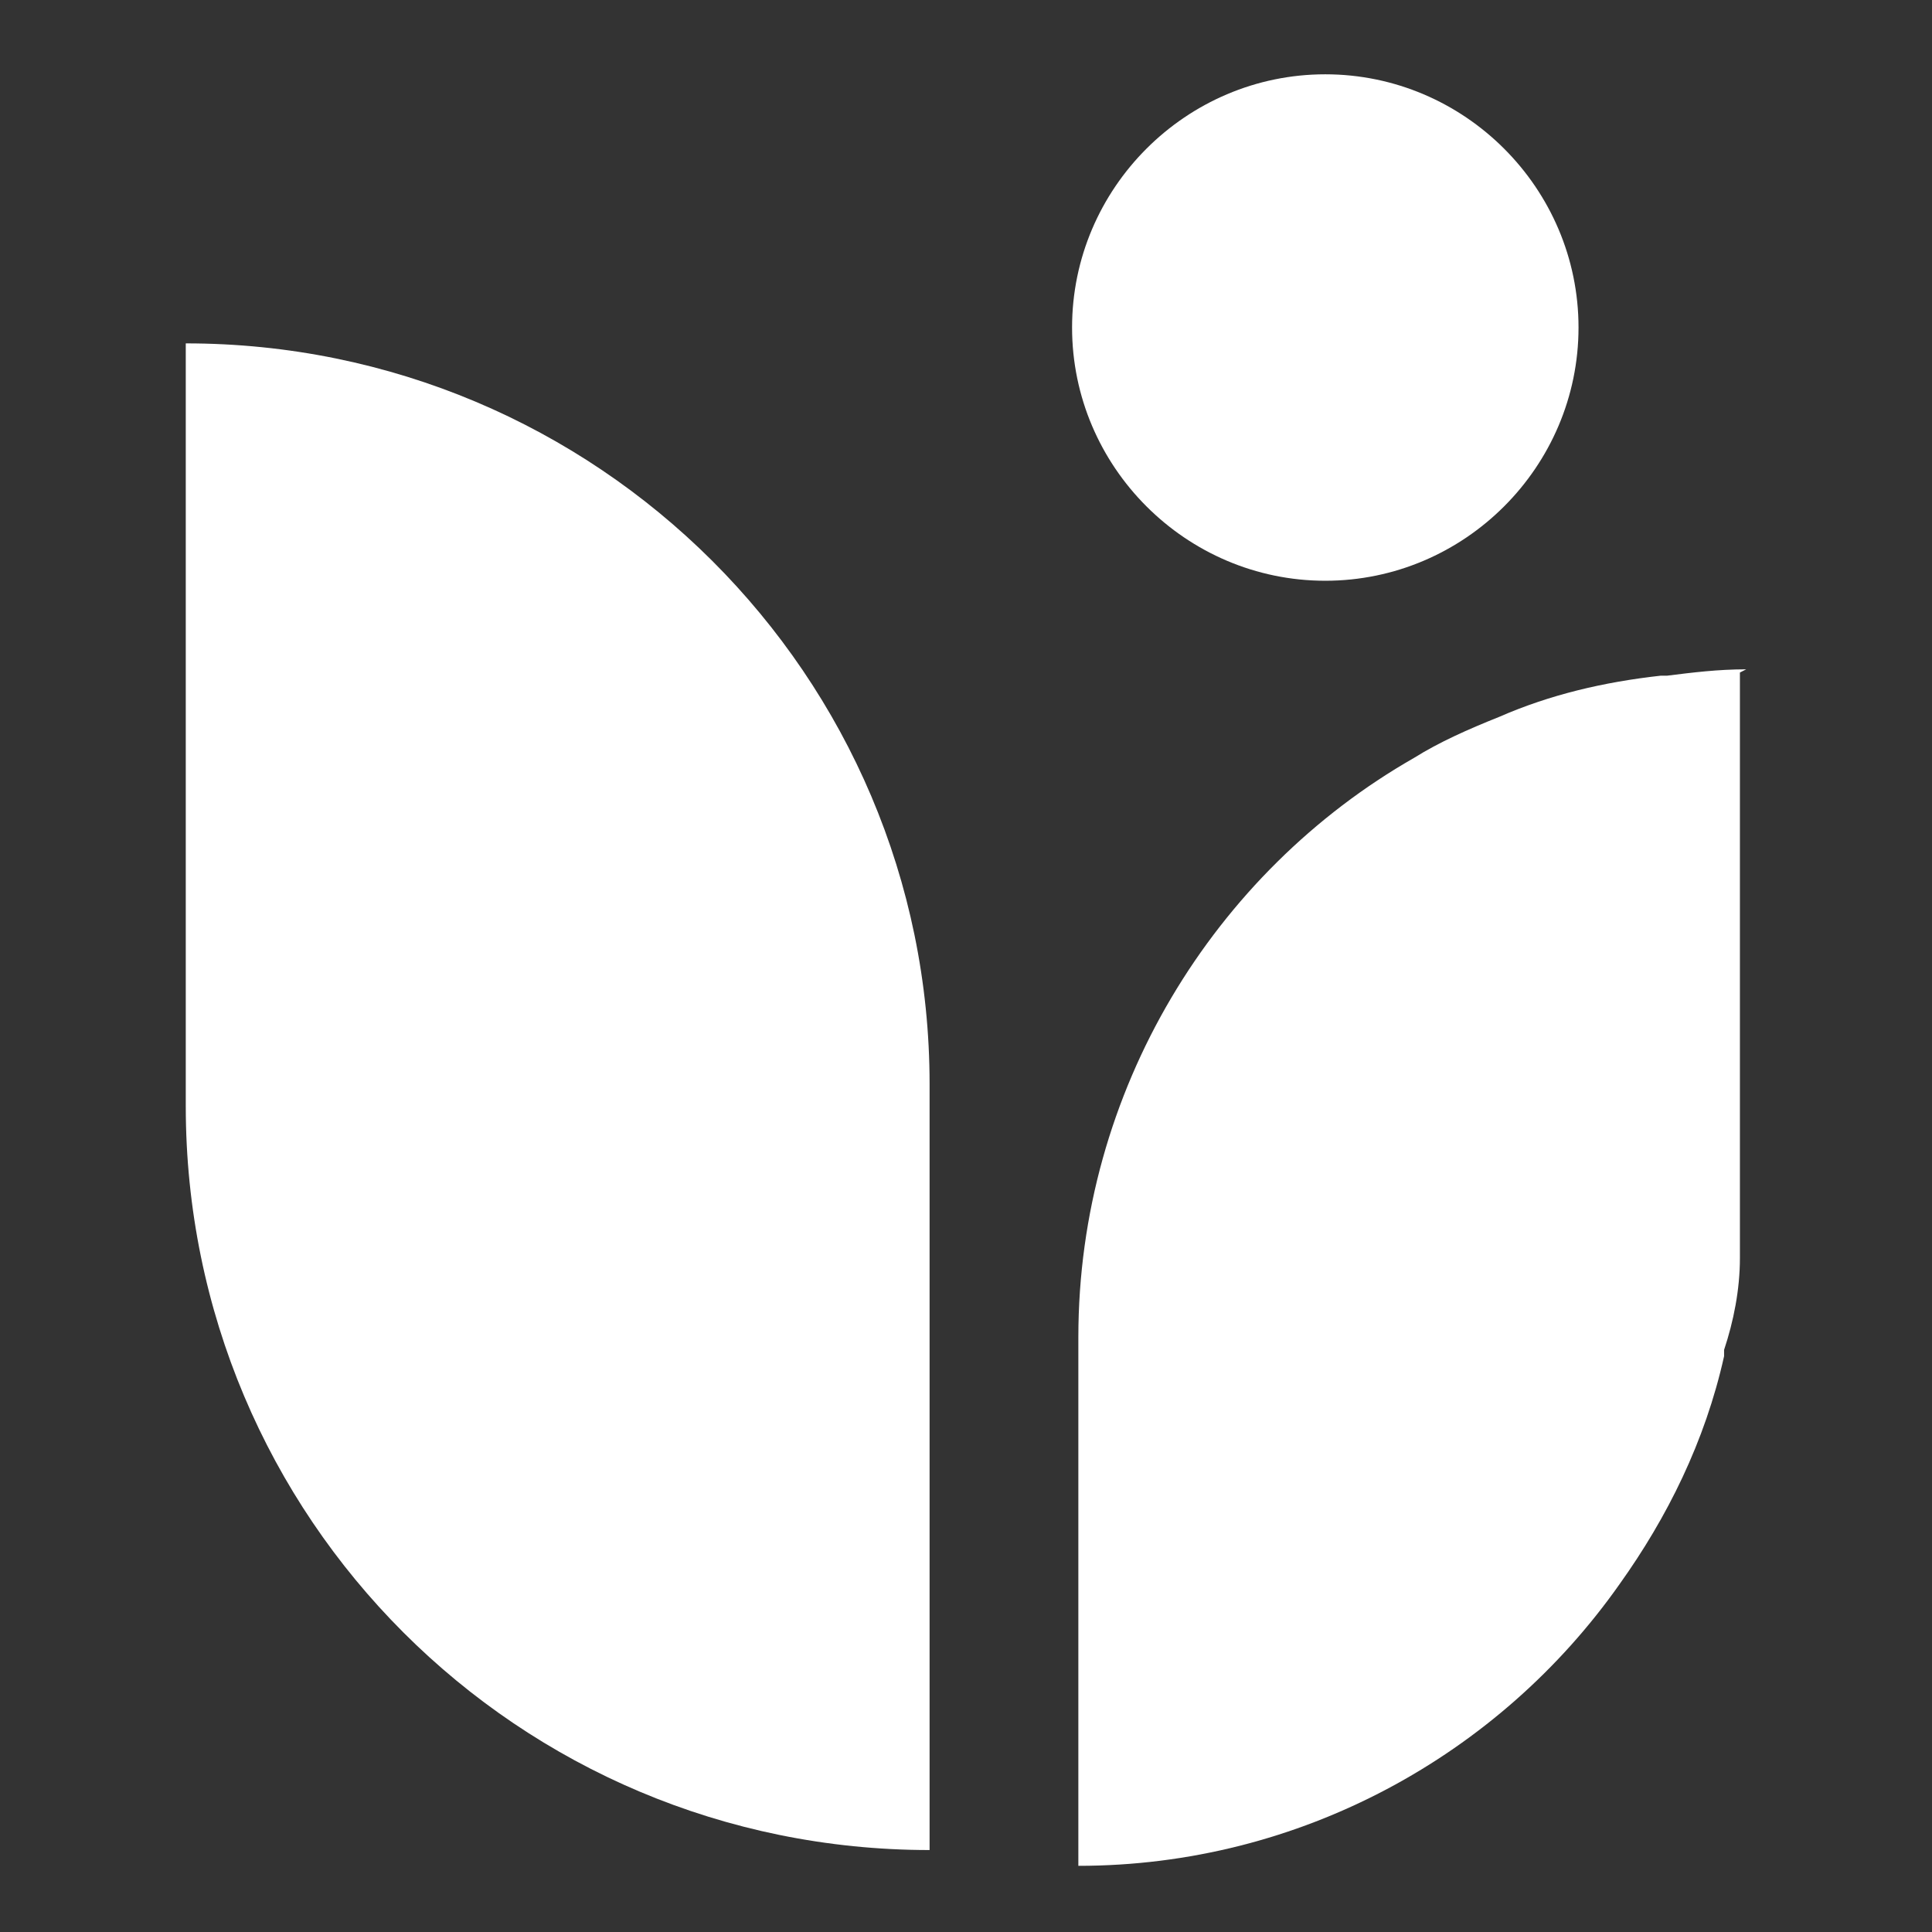
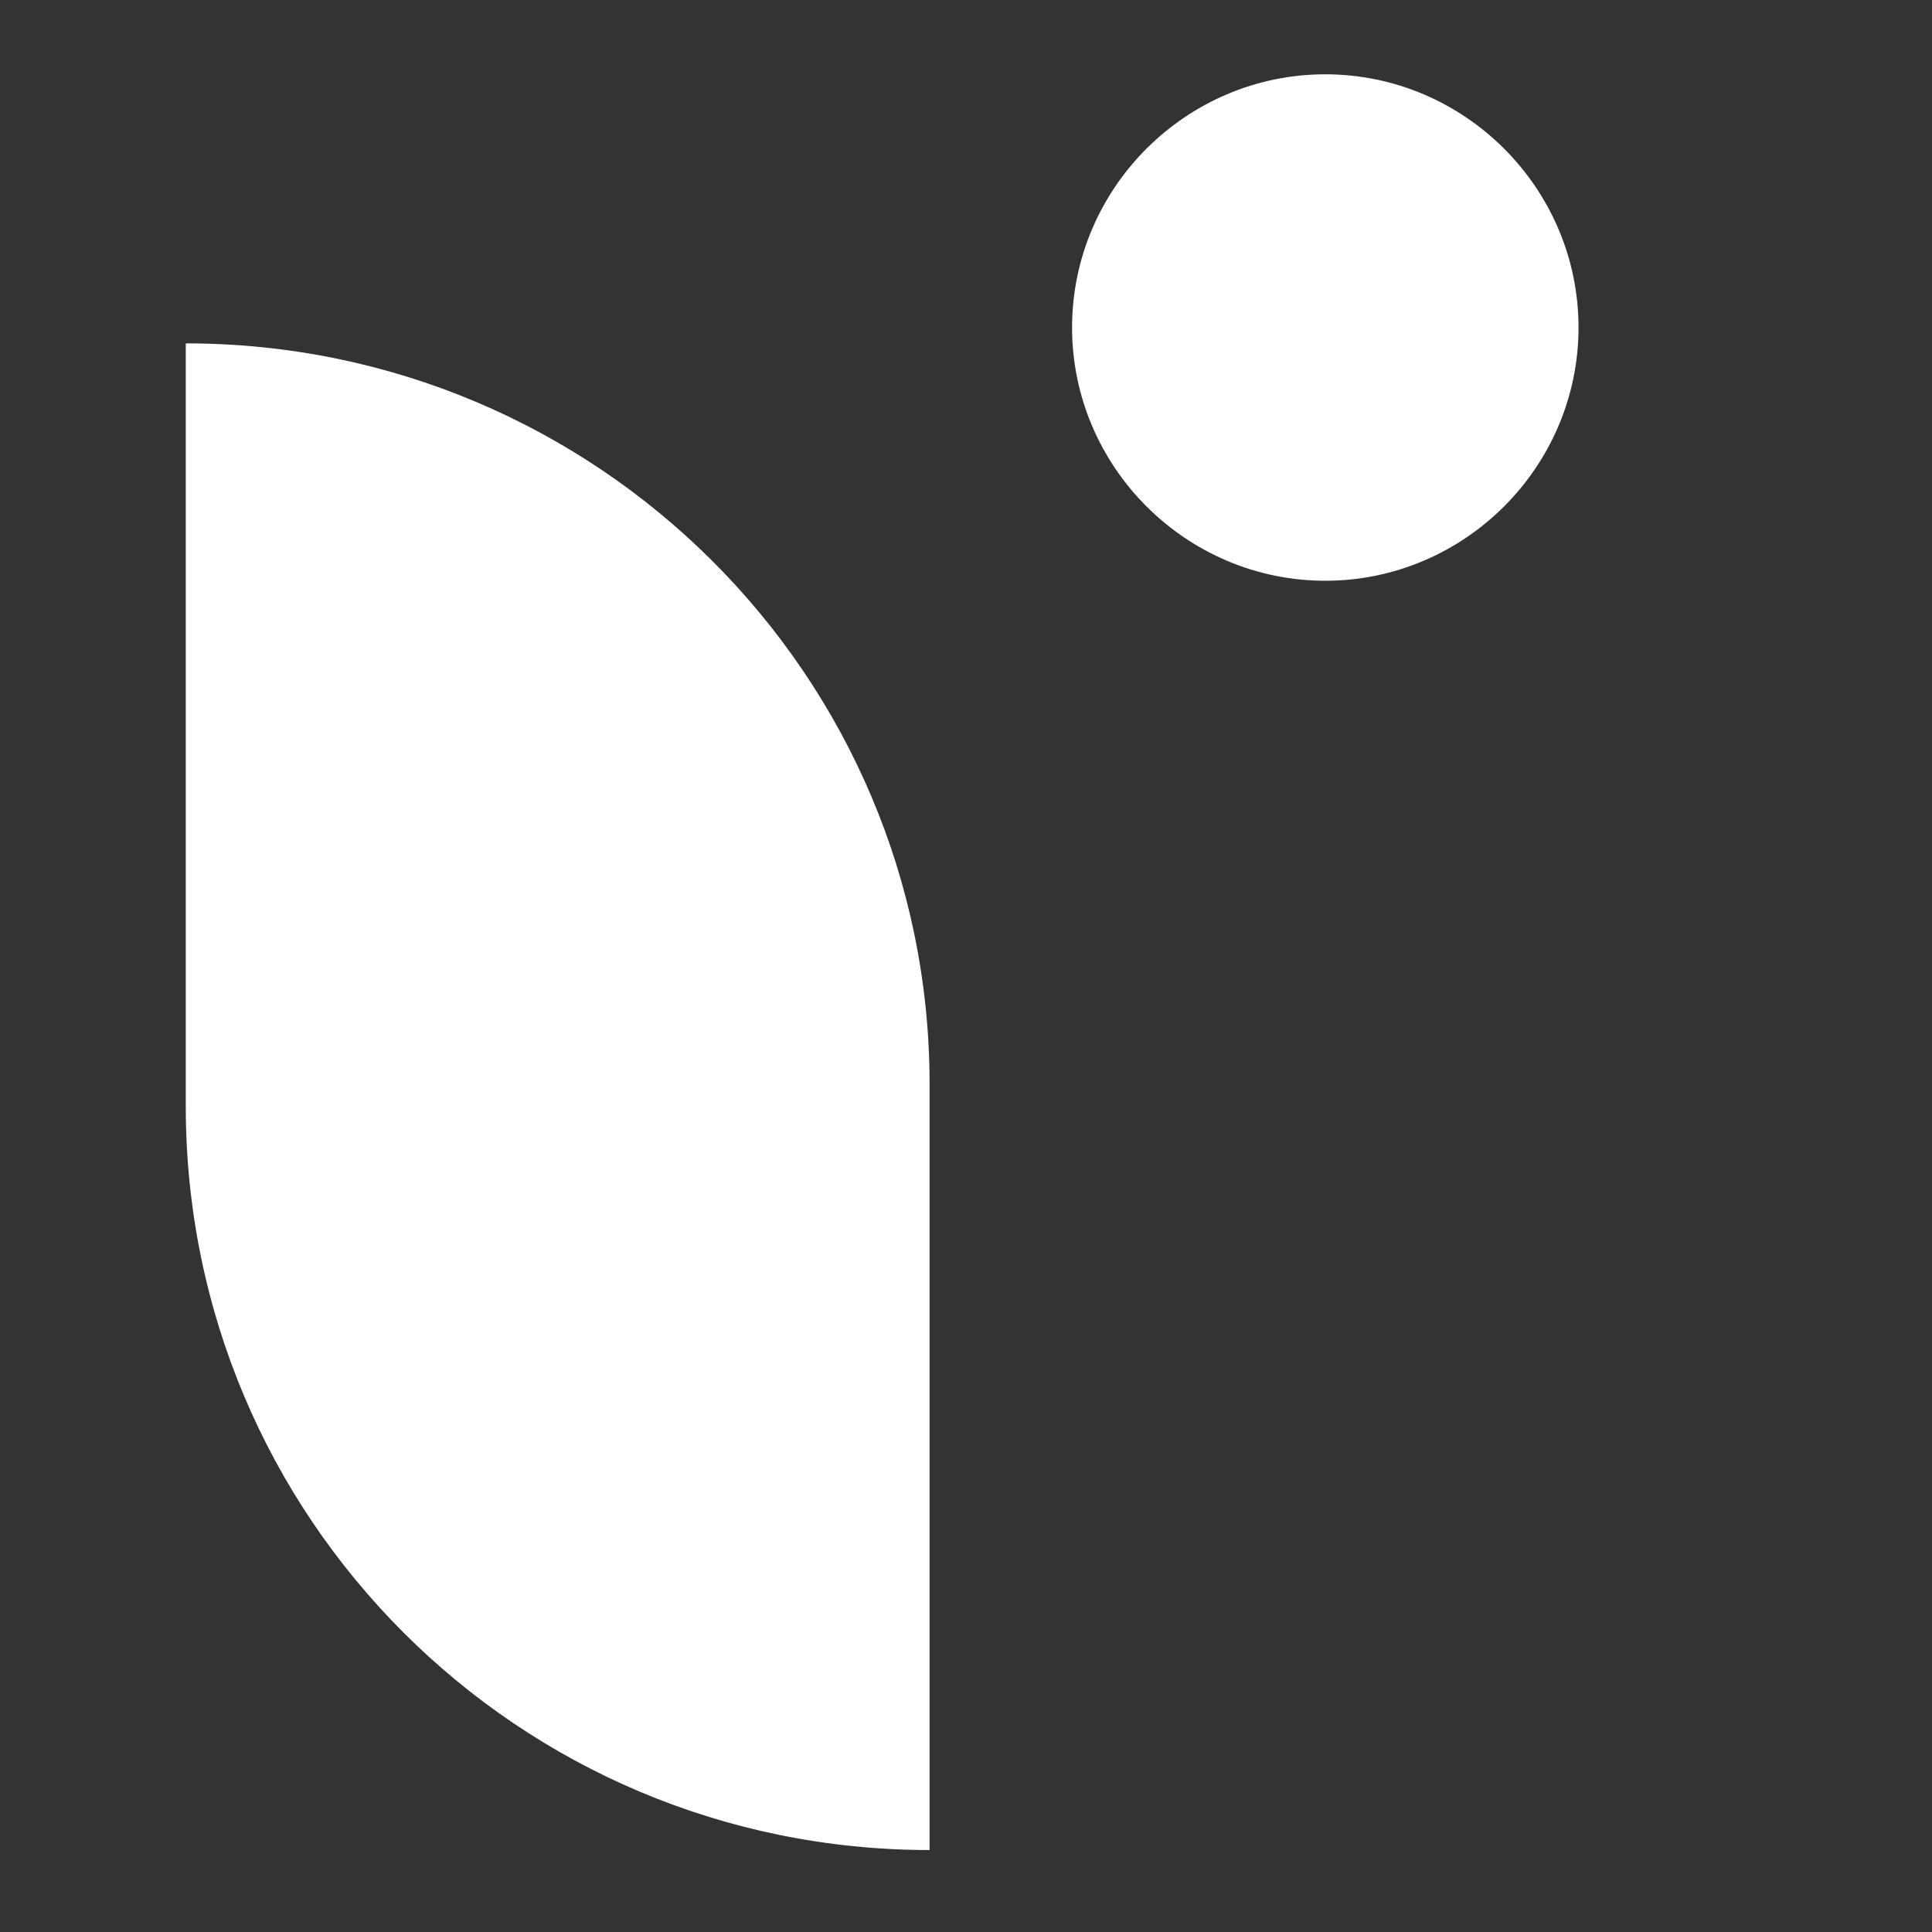
<svg xmlns="http://www.w3.org/2000/svg" width="52" height="52" viewBox="0 0 52 52" fill="none">
  <rect x="0" y="0" width="52" height="52" fill="#333333" stroke="none" />
-   <path d="M46.83 18.101V32.328C46.83 32.839 46.83 33.35 46.83 33.861C46.83 34.713 46.659 35.565 46.404 36.332C46.404 36.332 46.404 36.417 46.404 36.502C45.892 38.803 44.87 40.847 43.592 42.636C40.355 47.237 34.988 50.219 29.024 50.219V35.991C29.024 29.346 32.688 23.468 38.055 20.401C38.736 19.975 39.503 19.634 40.355 19.293C41.718 18.697 43.166 18.356 44.7 18.186H44.87C45.552 18.101 46.233 18.015 47 18.015L46.83 18.101Z" fill="white" />
  <path d="M25.02 49.794V29.177C25.02 18.188 16.075 9.242 5 9.242V29.774C5 40.849 13.945 49.794 25.02 49.794Z" fill="white" />
  <path d="M42.486 8.815C42.486 12.564 39.419 15.631 35.67 15.631C31.922 15.631 28.855 12.564 28.855 8.815C28.855 5.067 31.922 2 35.67 2C39.419 2 42.486 5.067 42.486 8.815Z" fill="white" />
</svg>